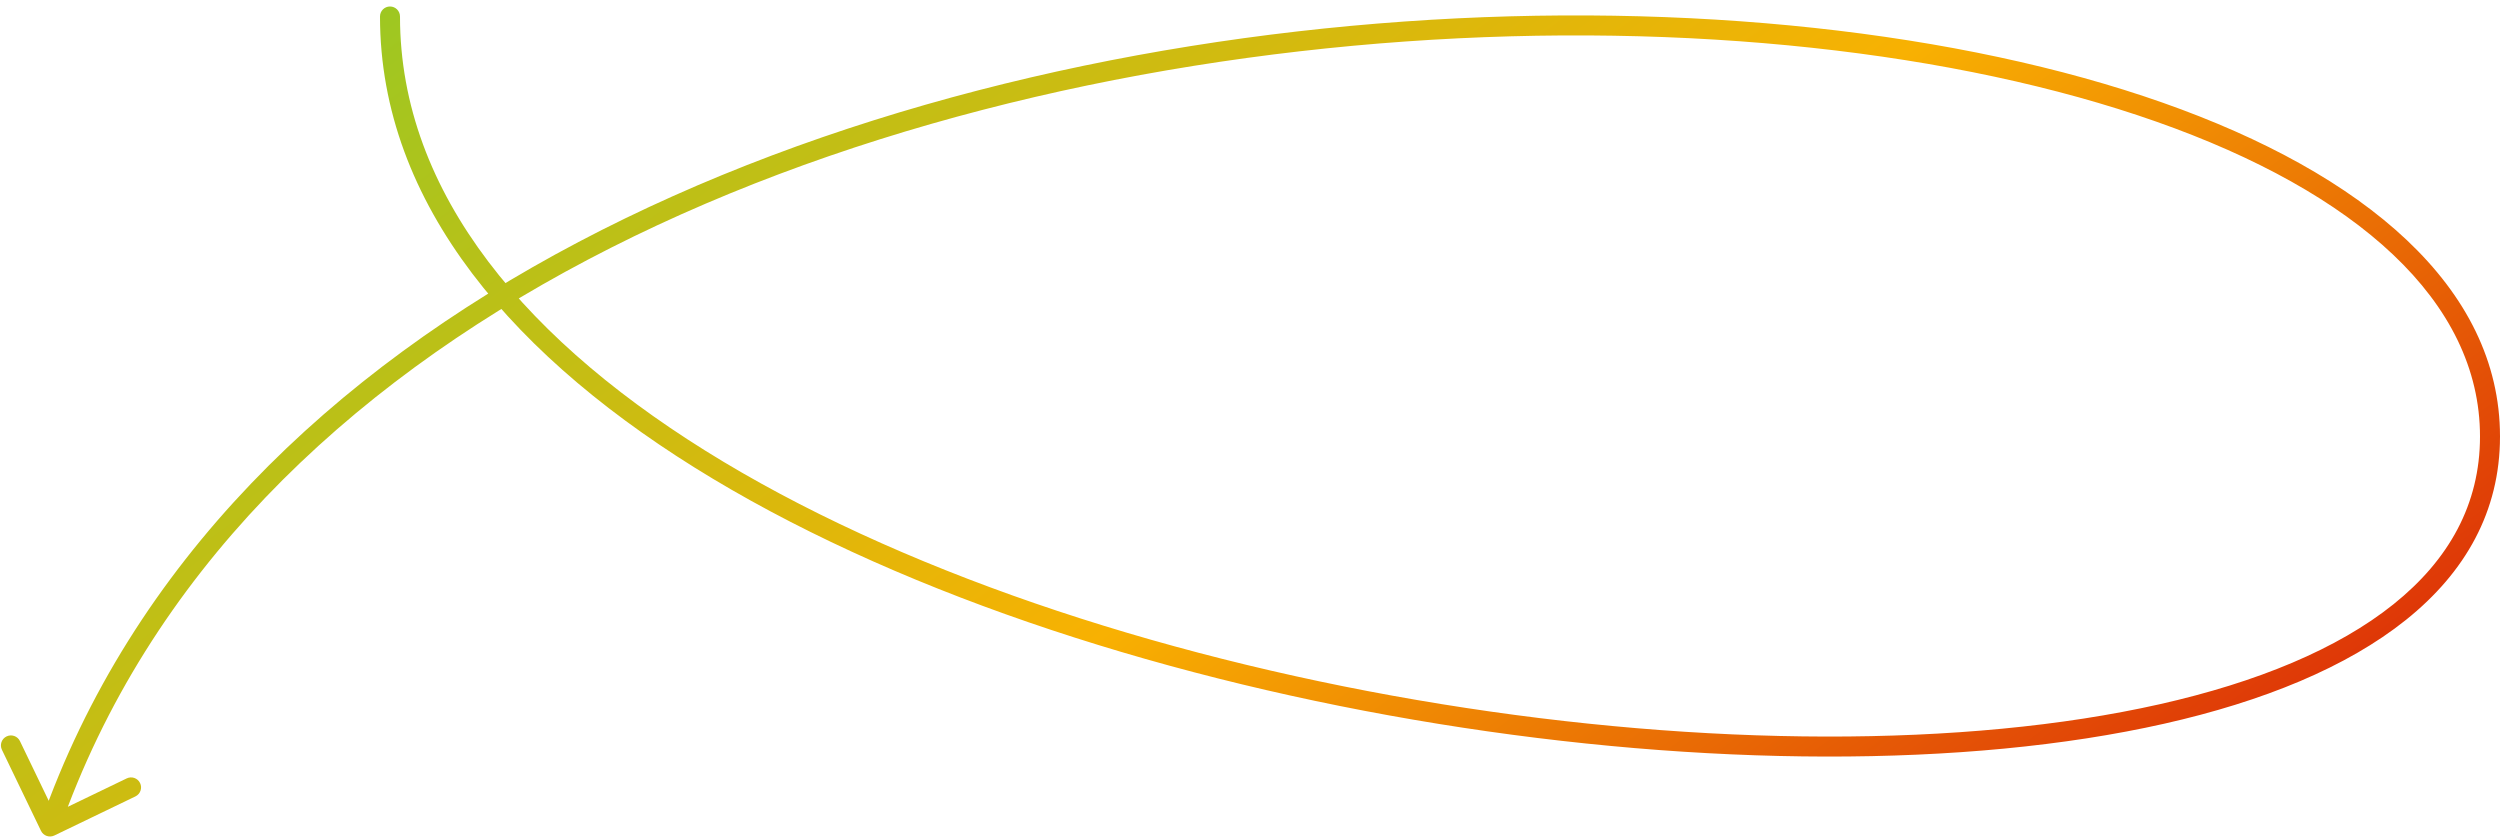
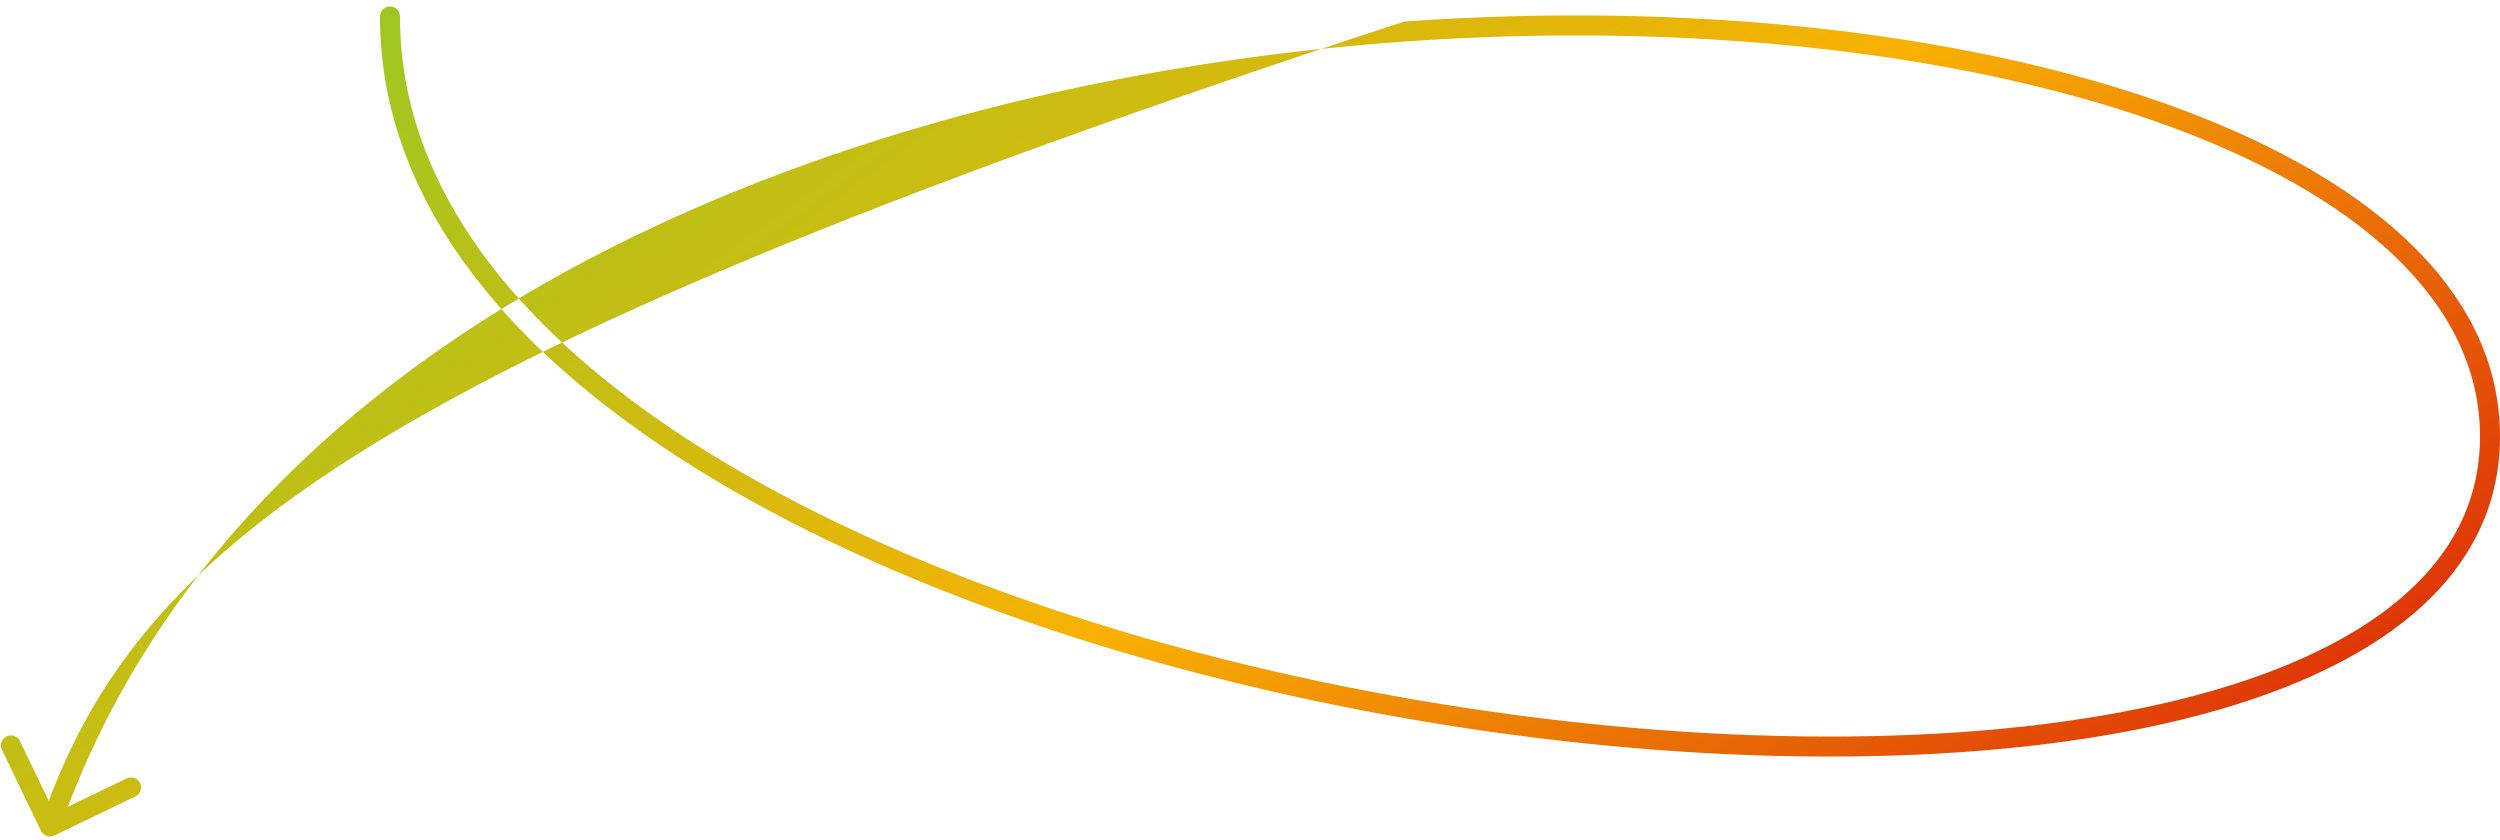
<svg xmlns="http://www.w3.org/2000/svg" width="250" height="84" viewBox="0 0 250 84" fill="none">
-   <path d="M40 1.649C40 1.097 39.552 0.649 39 0.649C38.448 0.649 38 1.097 38 1.649L40 1.649ZM4.099 83.083C4.339 83.581 4.937 83.79 5.434 83.55L13.541 79.642C14.039 79.402 14.248 78.804 14.008 78.307C13.768 77.809 13.171 77.6 12.673 77.84L5.467 81.314L1.993 74.107C1.753 73.61 1.155 73.401 0.658 73.641C0.16 73.881 -0.048 74.478 0.191 74.976L4.099 83.083ZM38 1.649C38 20.429 51.504 36.005 71.298 47.881C91.127 59.778 117.508 68.123 143.84 72.386C170.169 76.649 196.556 76.849 216.408 72.374C226.33 70.138 234.696 66.717 240.602 61.984C246.537 57.228 250 51.13 250 43.649L248 43.649C248 50.418 244.901 55.976 239.352 60.423C233.773 64.893 225.733 68.222 215.968 70.423C196.445 74.824 170.331 74.649 144.16 70.412C117.992 66.175 91.874 57.894 72.327 46.166C52.746 34.418 40 19.369 40 1.649L38 1.649ZM250 43.649C250 28.699 236.389 17.35 216.27 10.268C196.046 3.149 168.778 0.145 140.429 2.152C112.076 4.159 82.559 11.185 57.846 24.202C33.13 37.22 13.162 56.265 4.056 82.319L5.944 82.979C14.838 57.533 34.37 38.828 58.778 25.971C83.191 13.113 112.424 6.139 140.571 4.147C168.722 2.153 195.704 5.149 215.606 12.155C235.612 19.197 248 30.098 248 43.649L250 43.649Z" fill="url(#paint0_linear_905_469)" />
+   <path d="M40 1.649C40 1.097 39.552 0.649 39 0.649C38.448 0.649 38 1.097 38 1.649L40 1.649ZM4.099 83.083C4.339 83.581 4.937 83.79 5.434 83.55L13.541 79.642C14.039 79.402 14.248 78.804 14.008 78.307C13.768 77.809 13.171 77.6 12.673 77.84L5.467 81.314L1.993 74.107C1.753 73.61 1.155 73.401 0.658 73.641C0.16 73.881 -0.048 74.478 0.191 74.976L4.099 83.083ZM38 1.649C38 20.429 51.504 36.005 71.298 47.881C91.127 59.778 117.508 68.123 143.84 72.386C170.169 76.649 196.556 76.849 216.408 72.374C226.33 70.138 234.696 66.717 240.602 61.984C246.537 57.228 250 51.13 250 43.649L248 43.649C248 50.418 244.901 55.976 239.352 60.423C233.773 64.893 225.733 68.222 215.968 70.423C196.445 74.824 170.331 74.649 144.16 70.412C117.992 66.175 91.874 57.894 72.327 46.166C52.746 34.418 40 19.369 40 1.649L38 1.649ZM250 43.649C250 28.699 236.389 17.35 216.27 10.268C196.046 3.149 168.778 0.145 140.429 2.152C33.13 37.22 13.162 56.265 4.056 82.319L5.944 82.979C14.838 57.533 34.37 38.828 58.778 25.971C83.191 13.113 112.424 6.139 140.571 4.147C168.722 2.153 195.704 5.149 215.606 12.155C235.612 19.197 248 30.098 248 43.649L250 43.649Z" fill="url(#paint0_linear_905_469)" />
  <defs>
    <linearGradient id="paint0_linear_905_469" x1="15.769" y1="8.773" x2="132.03" y2="168.759" gradientUnits="userSpaceOnUse">
      <stop stop-color="#97C924" />
      <stop offset="0.505" stop-color="#F8B102" />
      <stop offset="0.978" stop-color="#D81A08" />
    </linearGradient>
  </defs>
</svg>